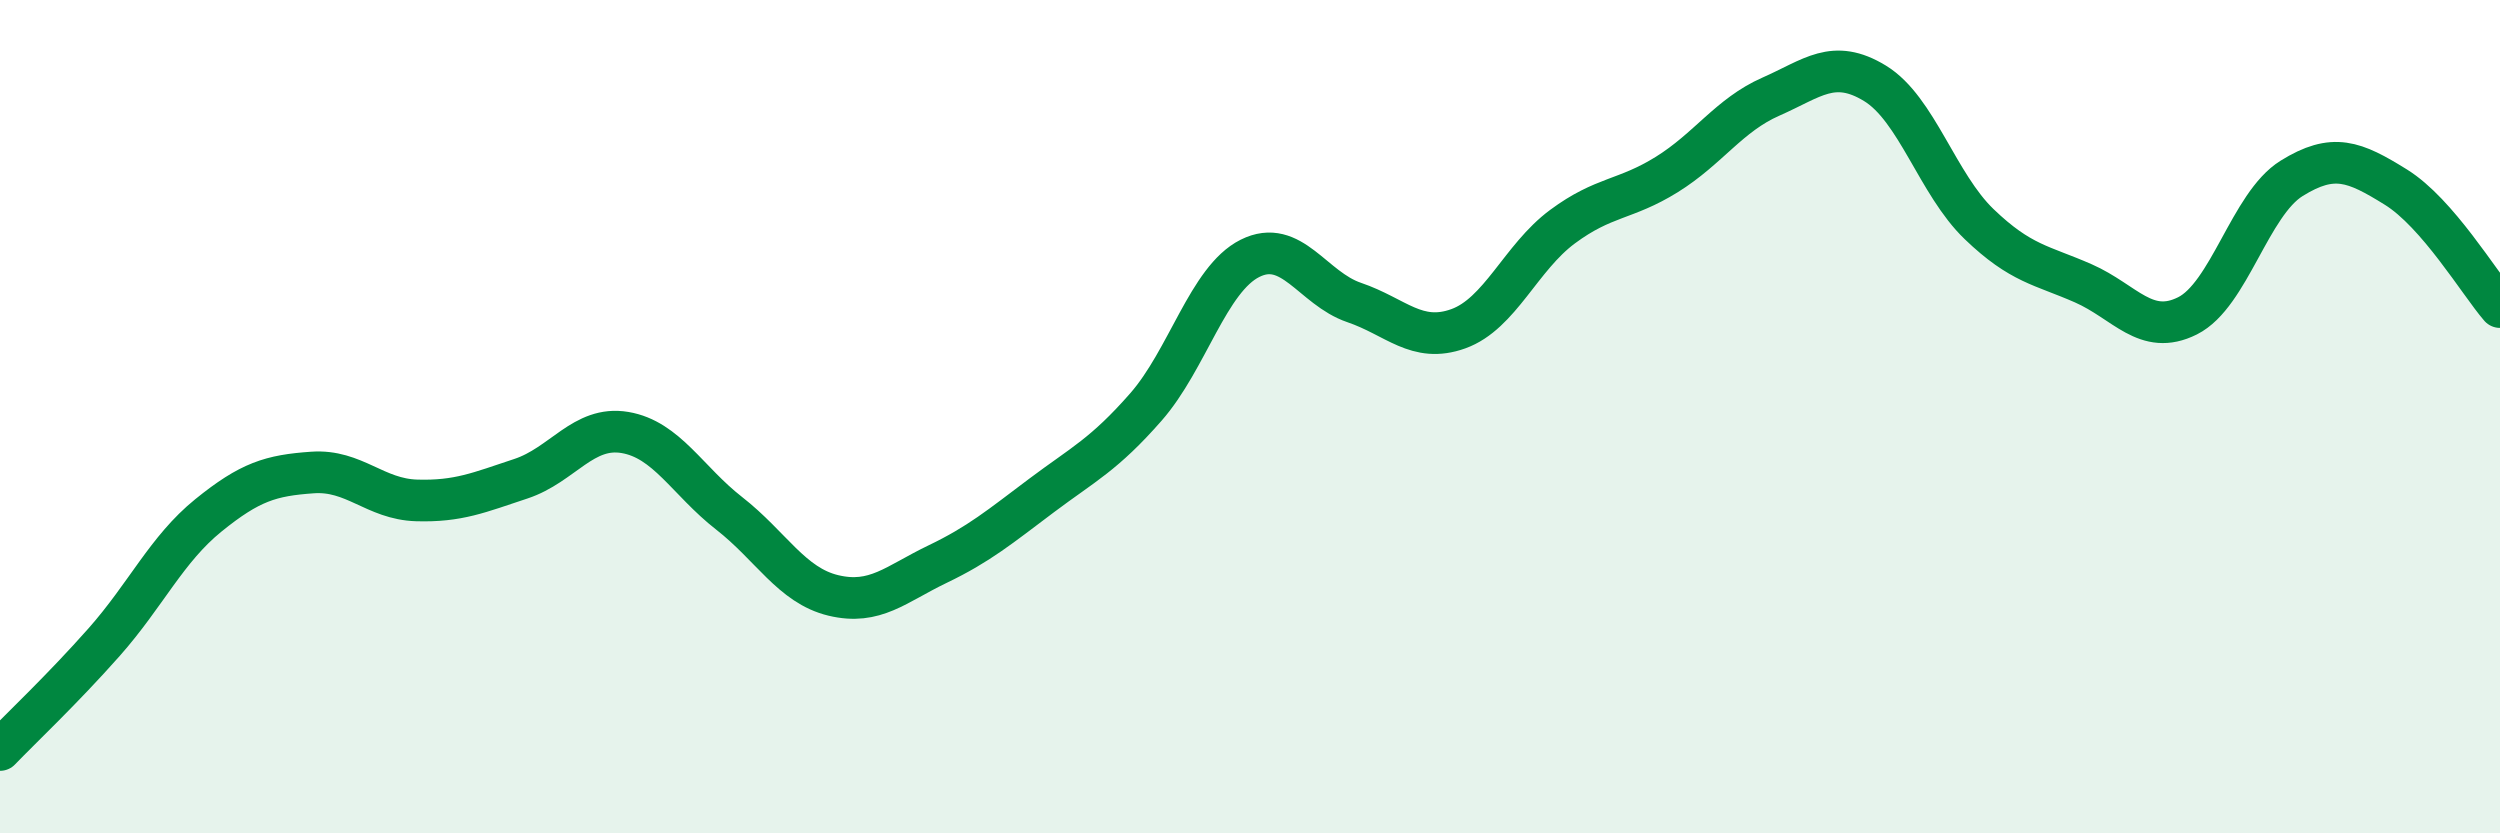
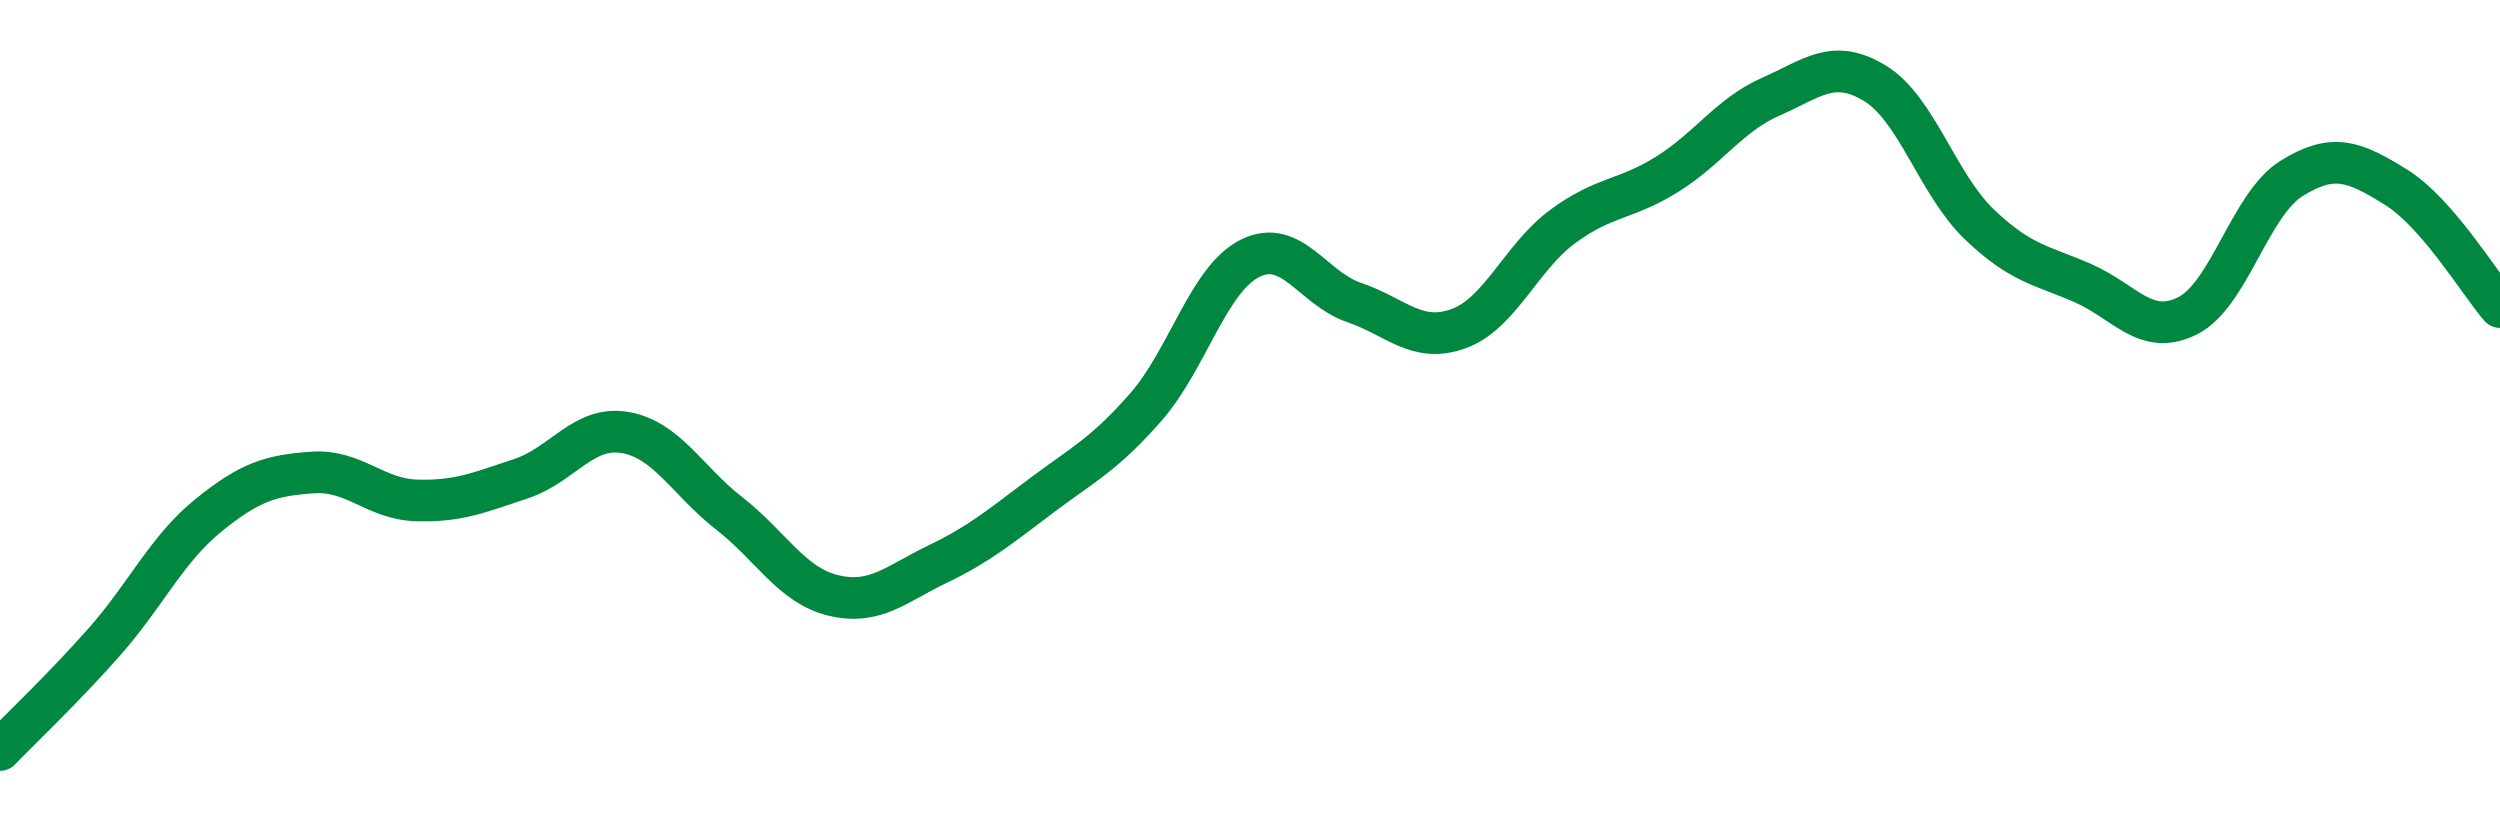
<svg xmlns="http://www.w3.org/2000/svg" width="60" height="20" viewBox="0 0 60 20">
-   <path d="M 0,18 C 0.5,17.48 1.5,16.54 2.5,15.41 C 3.5,14.28 4,13.18 5,12.37 C 6,11.56 6.5,11.41 7.5,11.34 C 8.5,11.27 9,11.98 10,12.01 C 11,12.04 11.5,11.82 12.5,11.49 C 13.5,11.16 14,10.21 15,10.38 C 16,10.55 16.5,11.54 17.5,12.32 C 18.5,13.1 19,14.05 20,14.29 C 21,14.53 21.5,14.02 22.5,13.54 C 23.5,13.06 24,12.64 25,11.89 C 26,11.14 26.5,10.91 27.5,9.77 C 28.5,8.63 29,6.7 30,6.2 C 31,5.7 31.5,6.92 32.5,7.26 C 33.5,7.6 34,8.25 35,7.89 C 36,7.53 36.5,6.18 37.5,5.44 C 38.5,4.7 39,4.81 40,4.19 C 41,3.57 41.5,2.76 42.5,2.32 C 43.5,1.88 44,1.39 45,2 C 46,2.61 46.5,4.42 47.5,5.38 C 48.5,6.34 49,6.36 50,6.8 C 51,7.24 51.5,8.08 52.5,7.58 C 53.5,7.08 54,4.9 55,4.28 C 56,3.66 56.5,3.87 57.5,4.49 C 58.5,5.11 59.5,6.79 60,7.37L60 20L0 20Z" fill="#008740" opacity="0.1" stroke-linecap="round" stroke-linejoin="round" />
  <path d="M 0,18 C 0.5,17.48 1.5,16.54 2.5,15.41 C 3.5,14.28 4,13.18 5,12.37 C 6,11.56 6.5,11.41 7.5,11.34 C 8.5,11.27 9,11.98 10,12.01 C 11,12.04 11.5,11.82 12.5,11.49 C 13.5,11.16 14,10.21 15,10.38 C 16,10.55 16.5,11.54 17.5,12.32 C 18.5,13.1 19,14.05 20,14.29 C 21,14.53 21.5,14.02 22.5,13.54 C 23.5,13.06 24,12.64 25,11.89 C 26,11.14 26.5,10.91 27.5,9.77 C 28.5,8.63 29,6.7 30,6.2 C 31,5.7 31.5,6.92 32.5,7.26 C 33.5,7.6 34,8.25 35,7.89 C 36,7.53 36.5,6.18 37.5,5.44 C 38.5,4.7 39,4.81 40,4.19 C 41,3.57 41.5,2.76 42.5,2.32 C 43.5,1.88 44,1.39 45,2 C 46,2.61 46.5,4.42 47.5,5.38 C 48.5,6.34 49,6.36 50,6.8 C 51,7.24 51.5,8.08 52.5,7.58 C 53.5,7.08 54,4.9 55,4.28 C 56,3.66 56.5,3.87 57.5,4.49 C 58.5,5.11 59.5,6.79 60,7.37" stroke="#008740" stroke-width="1" fill="none" stroke-linecap="round" stroke-linejoin="round" />
</svg>